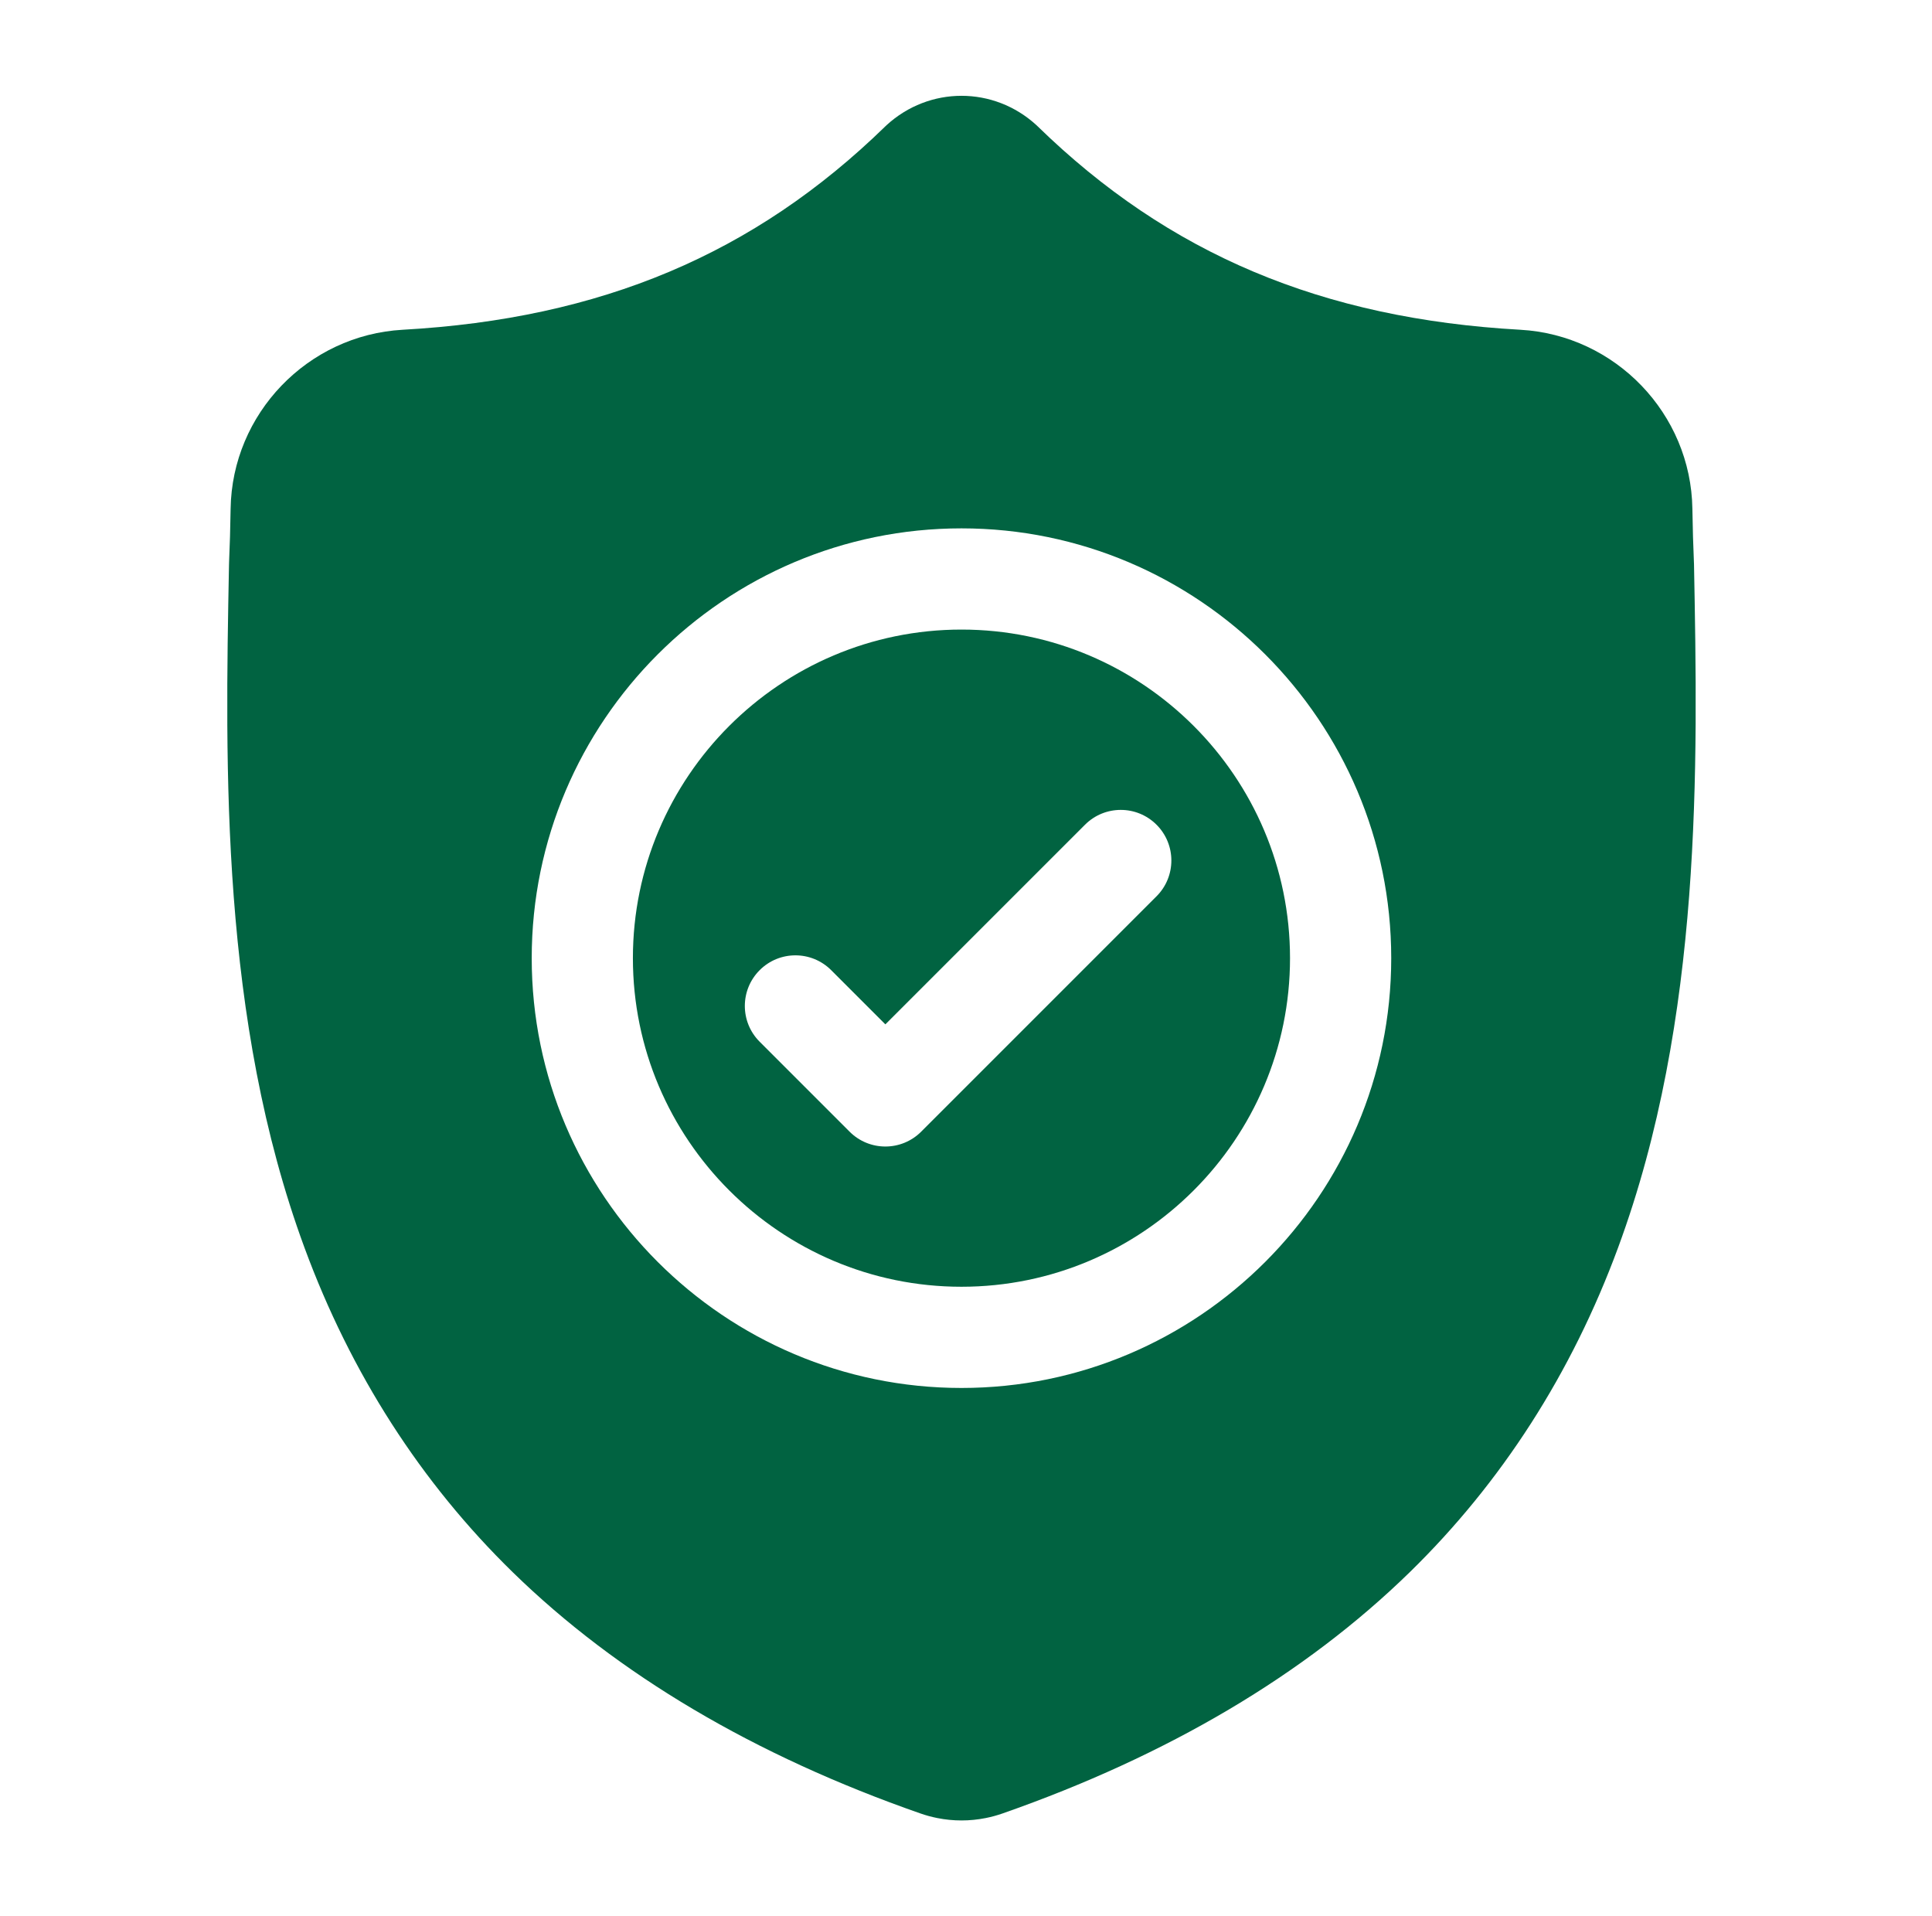
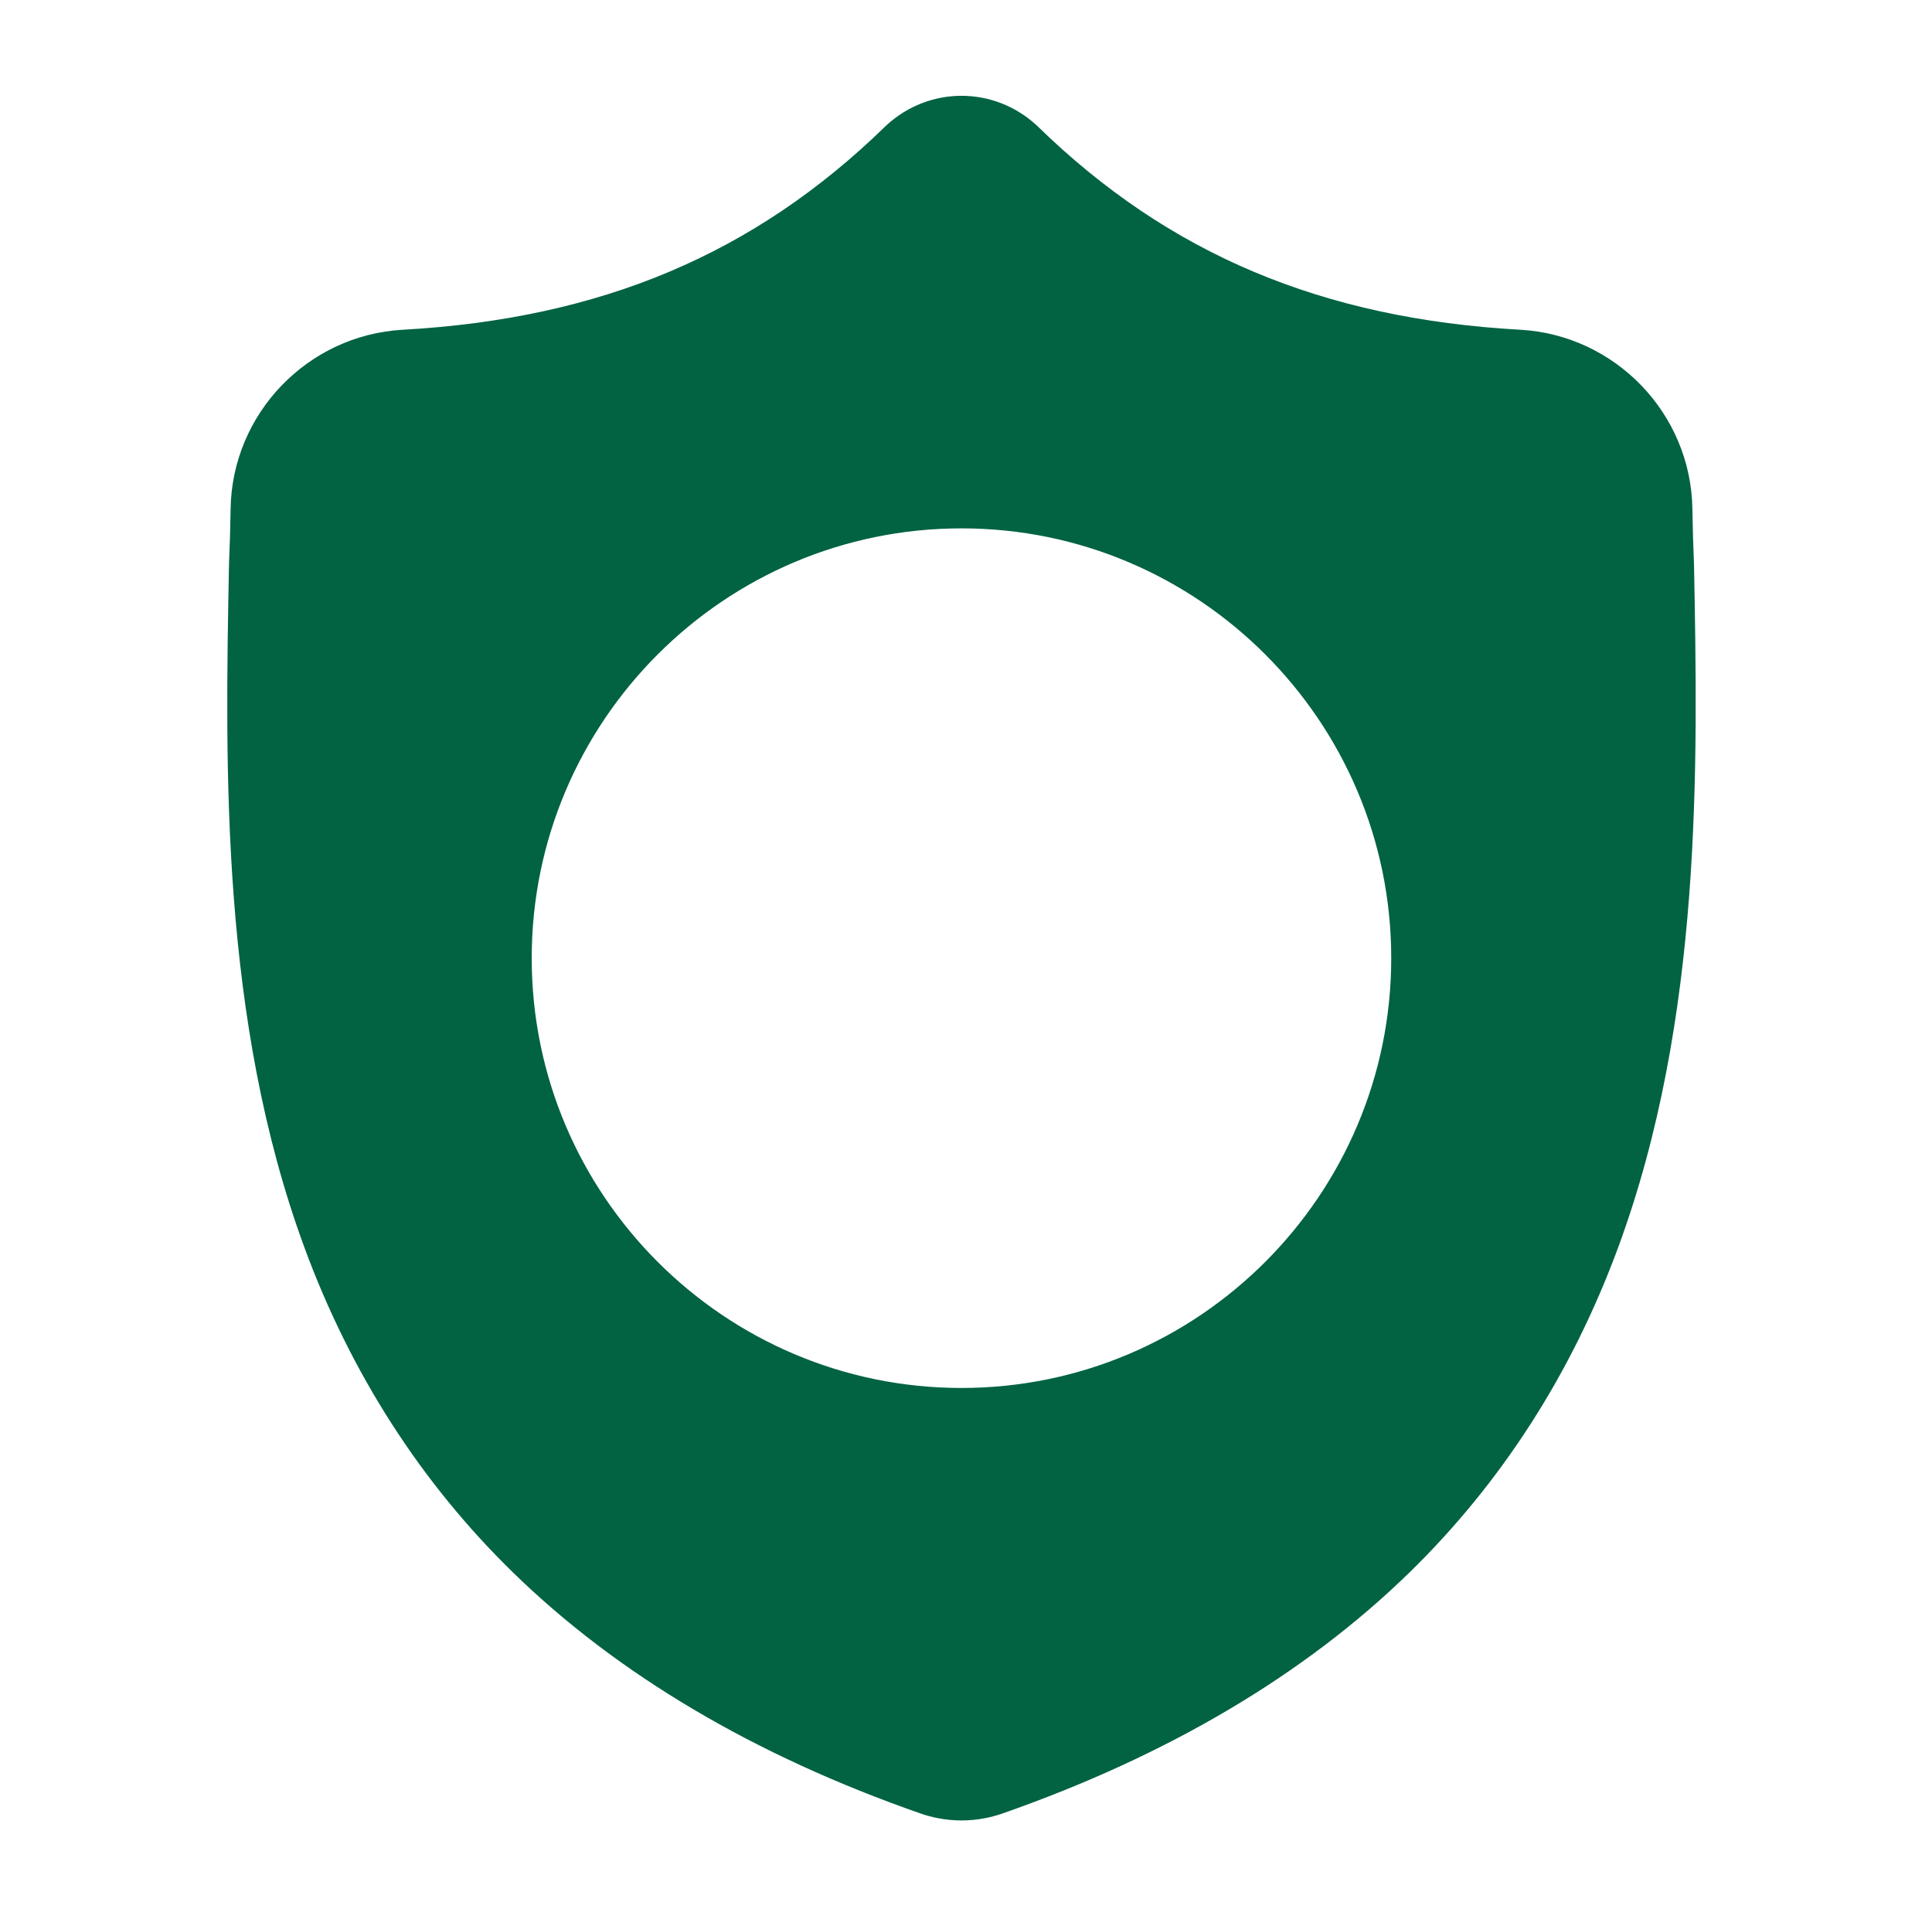
<svg xmlns="http://www.w3.org/2000/svg" width="121" height="120" viewBox="0 0 121 120" fill="none">
-   <path d="M60.216 39.425C48.869 39.425 39.638 48.656 39.638 60.002C39.638 71.349 48.869 80.579 60.216 80.579C71.562 80.579 80.793 71.349 80.793 60.002C80.793 48.656 71.562 39.425 60.216 39.425ZM72.433 56.127L57.692 70.868C57.073 71.487 56.261 71.797 55.45 71.797C54.64 71.797 53.829 71.488 53.21 70.868L47.577 65.235C46.339 63.998 46.339 61.992 47.577 60.754C48.813 59.516 50.82 59.516 52.057 60.754L55.45 64.147L67.953 51.646C69.189 50.408 71.196 50.408 72.433 51.646C73.671 52.883 73.671 54.889 72.433 56.127Z" fill="#016341" />
  <path d="M106.094 35.303L106.09 35.219C106.044 34.182 106.012 33.084 105.993 31.863C105.905 25.908 101.171 20.983 95.216 20.65C82.798 19.957 73.192 15.908 64.985 7.908L64.915 7.841C62.238 5.386 58.2 5.386 55.522 7.841L55.452 7.908C47.244 15.908 37.638 19.957 25.221 20.65C19.266 20.983 14.531 25.908 14.443 31.864C14.425 33.077 14.393 34.174 14.346 35.219L14.341 35.414C14.1 48.076 13.8 63.835 19.072 78.138C21.97 86.004 26.36 92.841 32.119 98.462C38.678 104.862 47.269 109.944 57.652 113.564C57.99 113.682 58.341 113.778 58.699 113.849C59.203 113.95 59.711 114 60.218 114C60.726 114 61.234 113.95 61.738 113.849C62.095 113.778 62.449 113.681 62.788 113.562C73.16 109.935 81.741 104.851 88.294 98.452C94.051 92.83 98.441 85.991 101.342 78.123C106.633 63.777 106.334 47.989 106.094 35.303ZM60.217 86.917C45.375 86.917 33.301 74.843 33.301 60.002C33.301 45.16 45.375 33.087 60.217 33.087C75.057 33.087 87.132 45.16 87.132 60.002C87.132 74.843 75.057 86.917 60.217 86.917Z" fill="#016341" />
</svg>